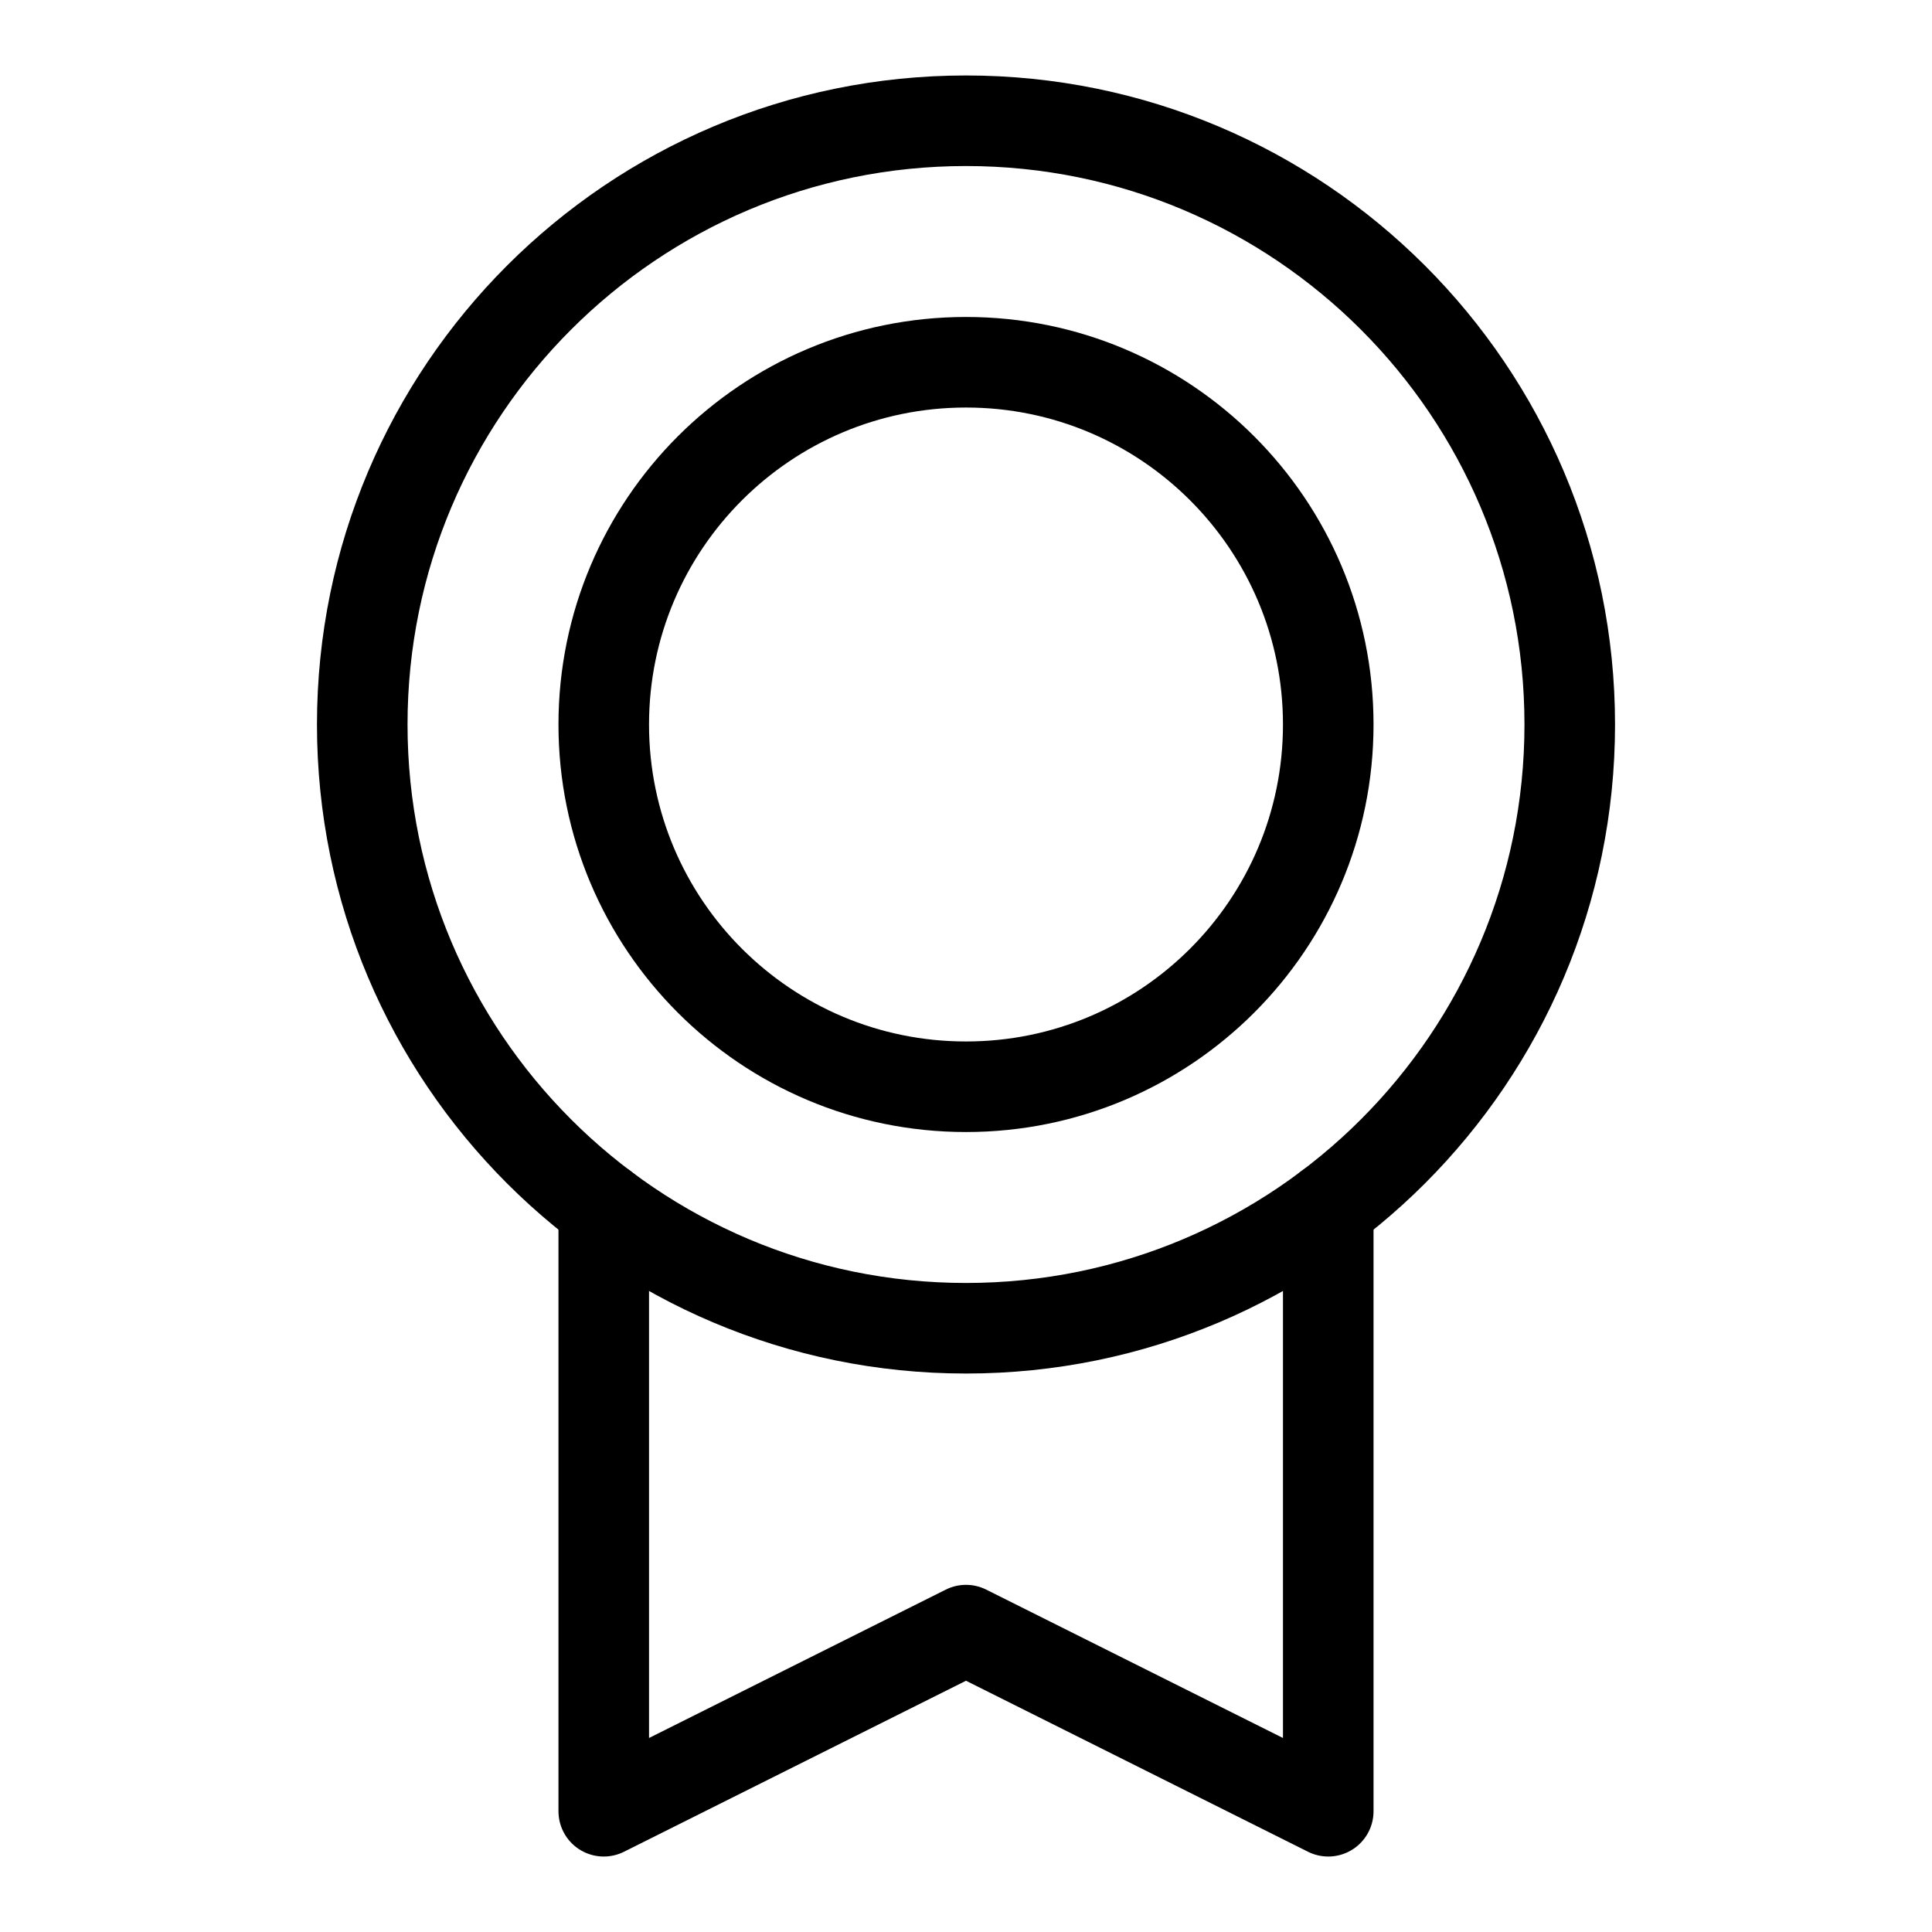
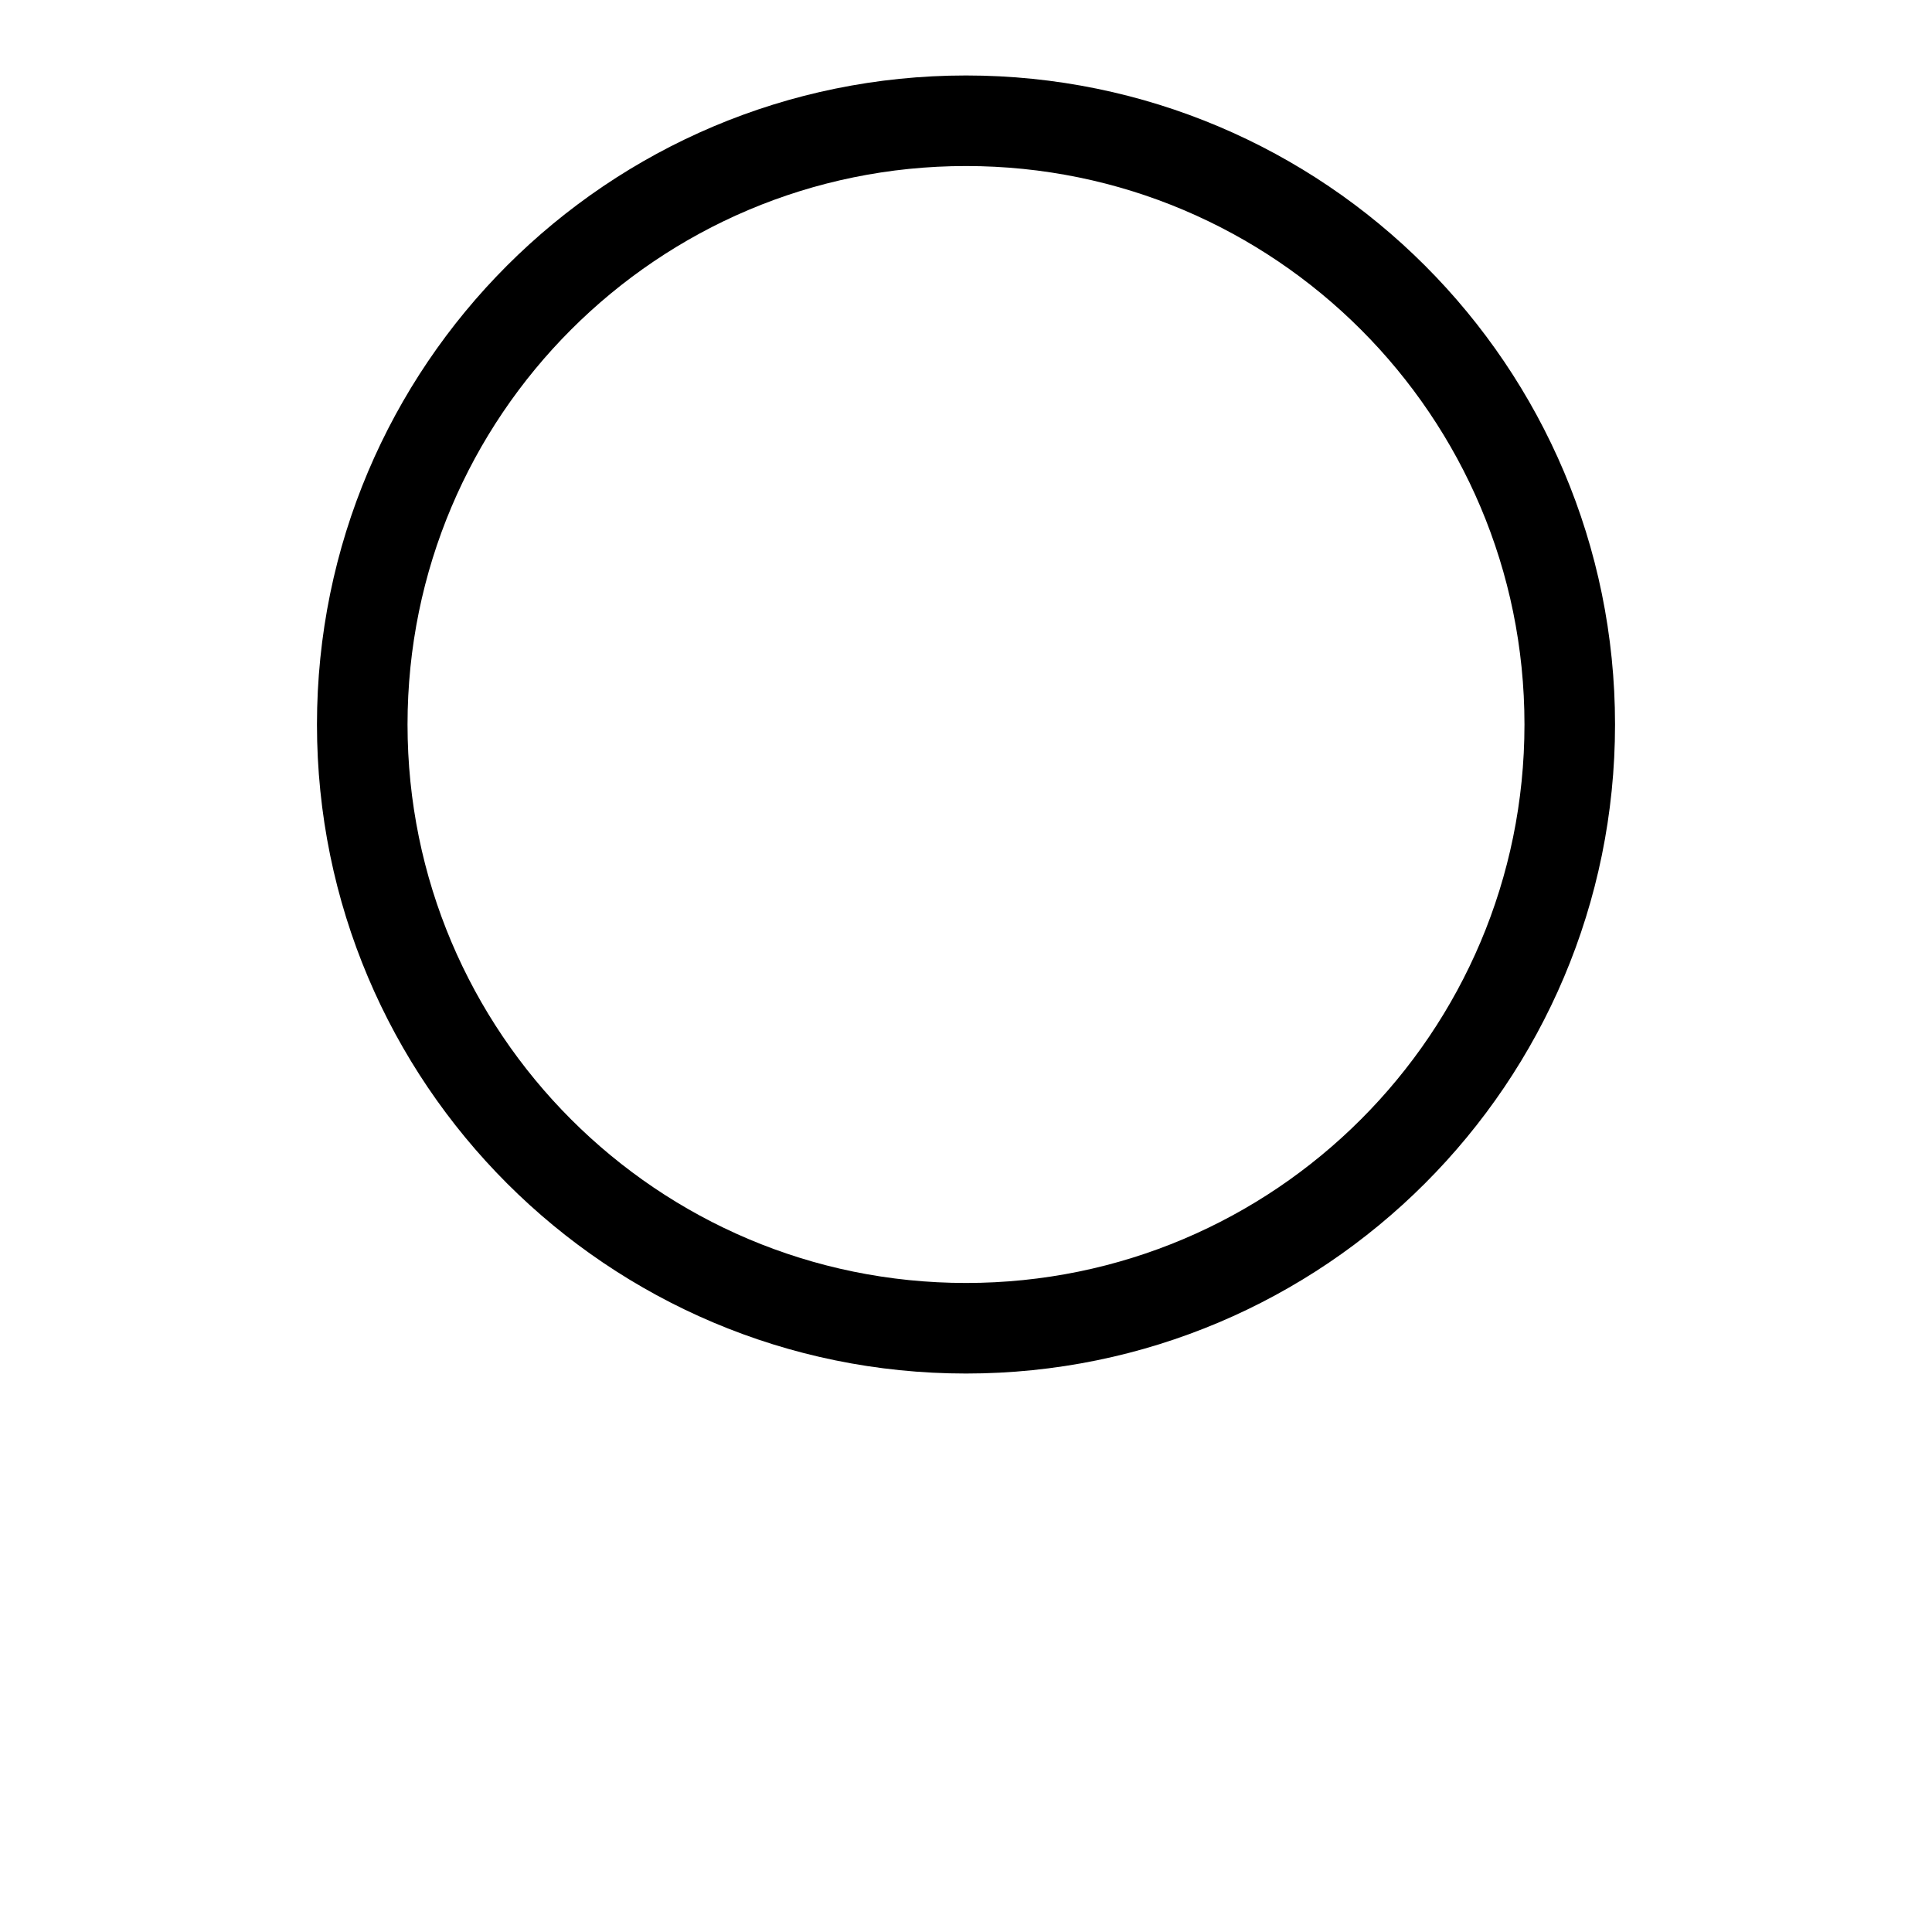
<svg xmlns="http://www.w3.org/2000/svg" width="50" height="50" viewBox="0 0 32 32" fill="none">
  <path d="M16 22C21.523 22 26 17.523 26 12C26 6.477 21.523 2 16 2C10.477 2 6 6.477 6 12C6 17.523 10.477 22 16 22Z" stroke="currentColor" stroke-width="1.5" stroke-linecap="round" stroke-linejoin="round" />
-   <path d="M16 18C19.314 18 22 15.314 22 12C22 8.686 19.314 6 16 6C12.686 6 10 8.686 10 12C10 15.314 12.686 18 16 18Z" stroke="currentColor" stroke-width="1.5" stroke-linecap="round" stroke-linejoin="round" />
-   <path d="M22 20V30L16 27L10 30V20" stroke="currentColor" stroke-width="1.5" stroke-linecap="round" stroke-linejoin="round" />
</svg>